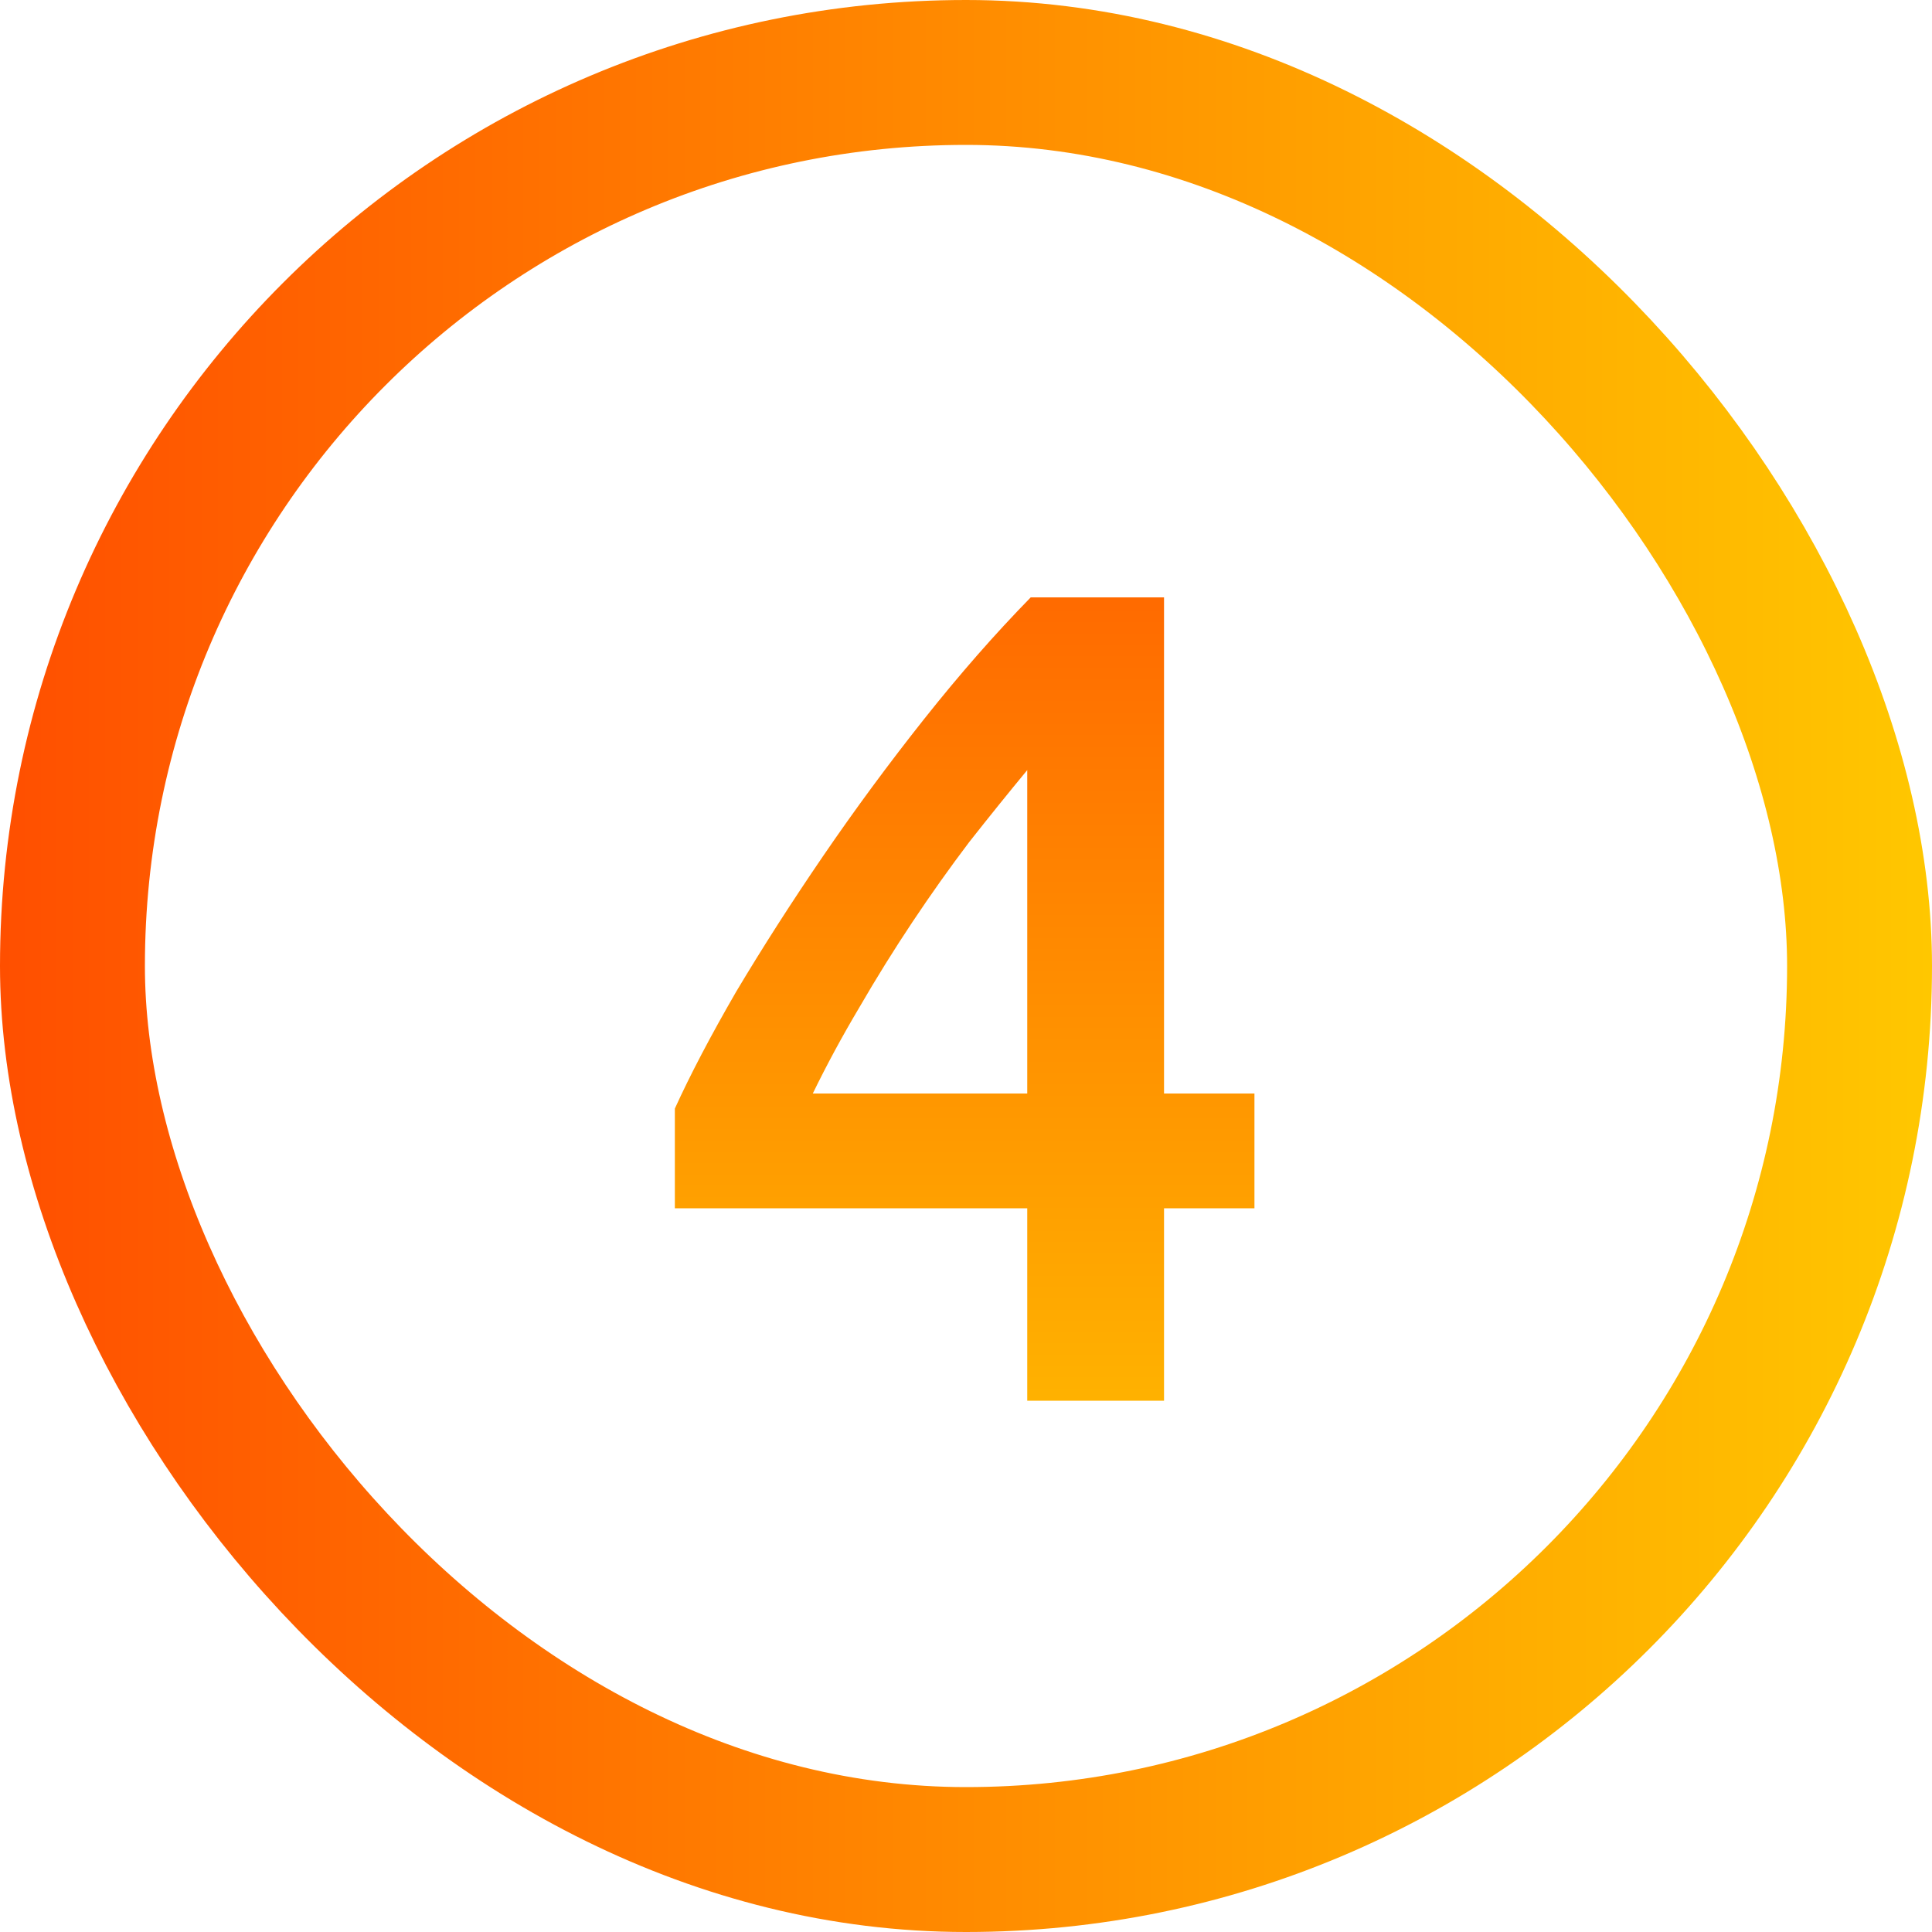
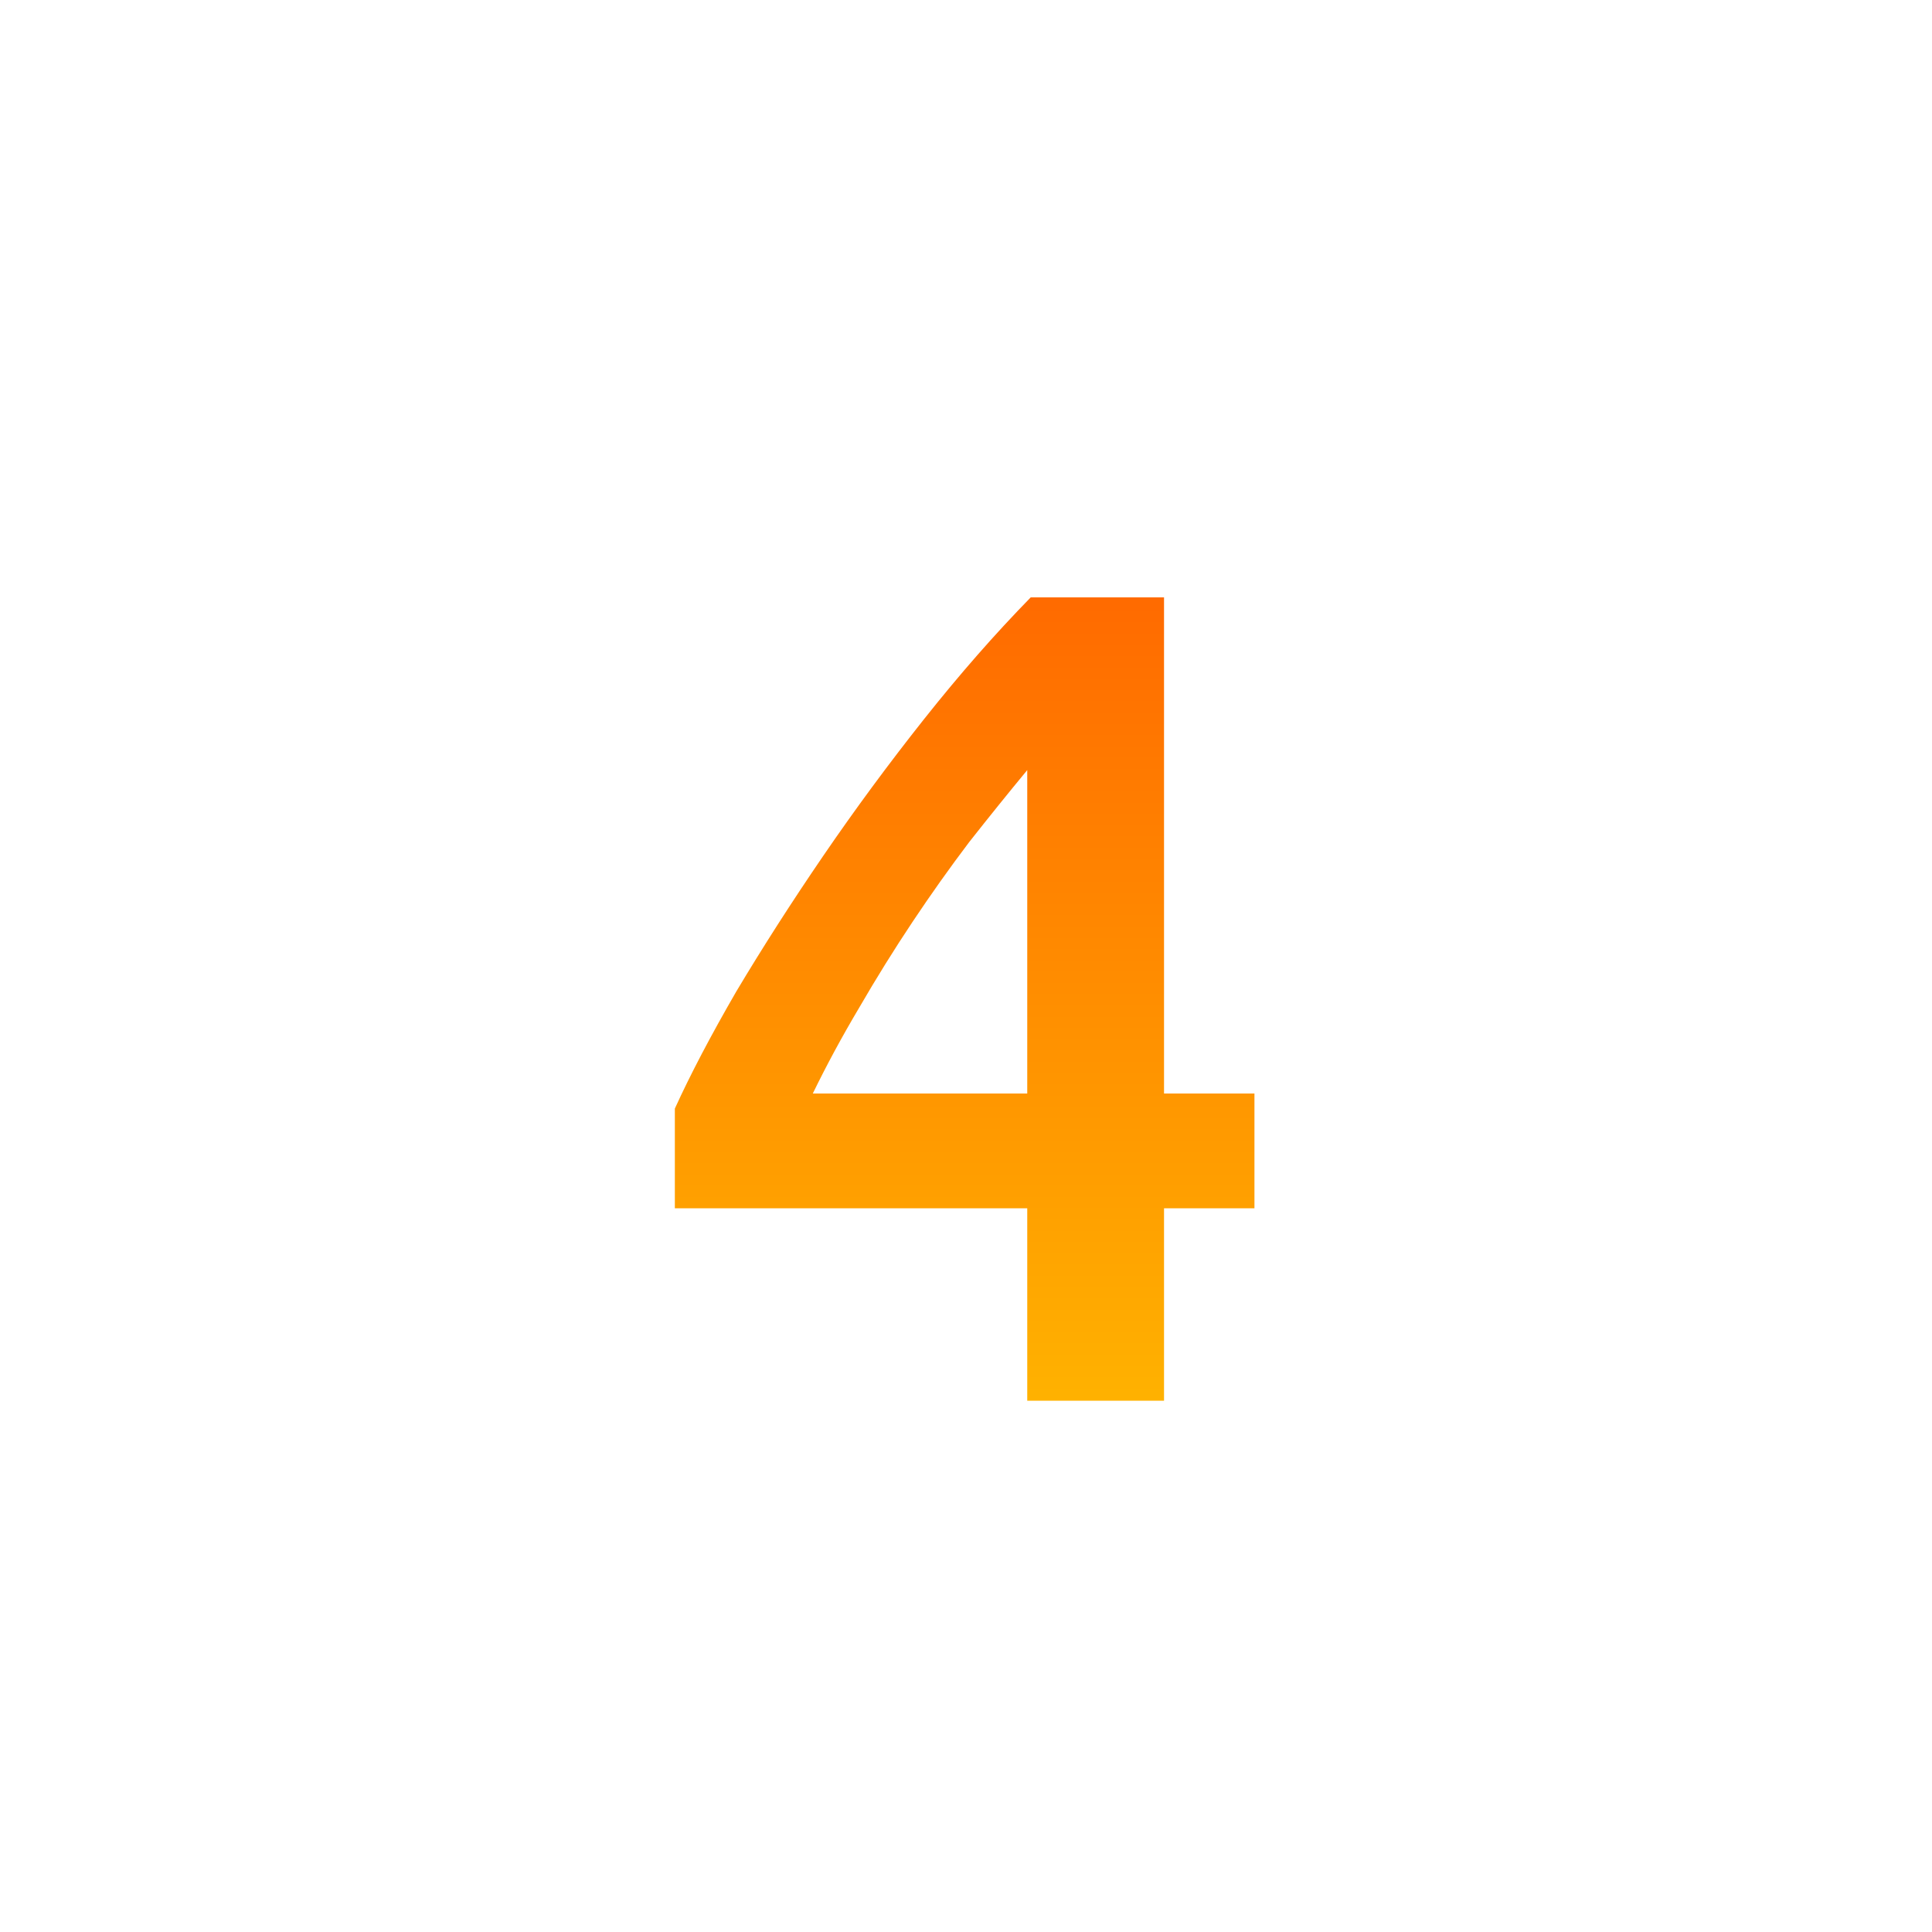
<svg xmlns="http://www.w3.org/2000/svg" width="40" height="40" viewBox="0 0 40 40" fill="none">
-   <rect x="1.5" y="1.5" width="37" height="37" rx="18.5" stroke="url(#paint0_linear_96_55)" stroke-width="3" />
-   <path d="M21.268 15.944C20.884 16.408 20.484 16.904 20.068 17.432C19.668 17.96 19.276 18.512 18.892 19.088C18.508 19.664 18.14 20.256 17.788 20.864C17.436 21.456 17.116 22.048 16.828 22.64H21.268V15.944ZM24.1 12.368V22.64H25.972V25.016H24.1V29H21.268V25.016H13.972V22.952C14.292 22.248 14.716 21.44 15.244 20.528C15.788 19.616 16.388 18.68 17.044 17.72C17.7 16.76 18.396 15.816 19.132 14.888C19.868 13.96 20.604 13.12 21.34 12.368H24.1Z" fill="url(#paint1_linear_96_55)" />
+   <path d="M21.268 15.944C20.884 16.408 20.484 16.904 20.068 17.432C19.668 17.96 19.276 18.512 18.892 19.088C18.508 19.664 18.14 20.256 17.788 20.864C17.436 21.456 17.116 22.048 16.828 22.64H21.268ZM24.1 12.368V22.64H25.972V25.016H24.1V29H21.268V25.016H13.972V22.952C14.292 22.248 14.716 21.44 15.244 20.528C15.788 19.616 16.388 18.68 17.044 17.72C17.7 16.76 18.396 15.816 19.132 14.888C19.868 13.96 20.604 13.12 21.34 12.368H24.1Z" fill="url(#paint1_linear_96_55)" />
  <defs>
    <linearGradient id="paint0_linear_96_55" x1="40" y1="20" x2="0" y2="20" gradientUnits="userSpaceOnUse">
      <stop stop-color="#FFC700" />
      <stop offset="1" stop-color="#FF4F00" />
    </linearGradient>
    <linearGradient id="paint1_linear_96_55" x1="20" y1="6" x2="20" y2="34" gradientUnits="userSpaceOnUse">
      <stop stop-color="#FF4F00" />
      <stop offset="1" stop-color="#FFC700" />
    </linearGradient>
  </defs>
</svg>